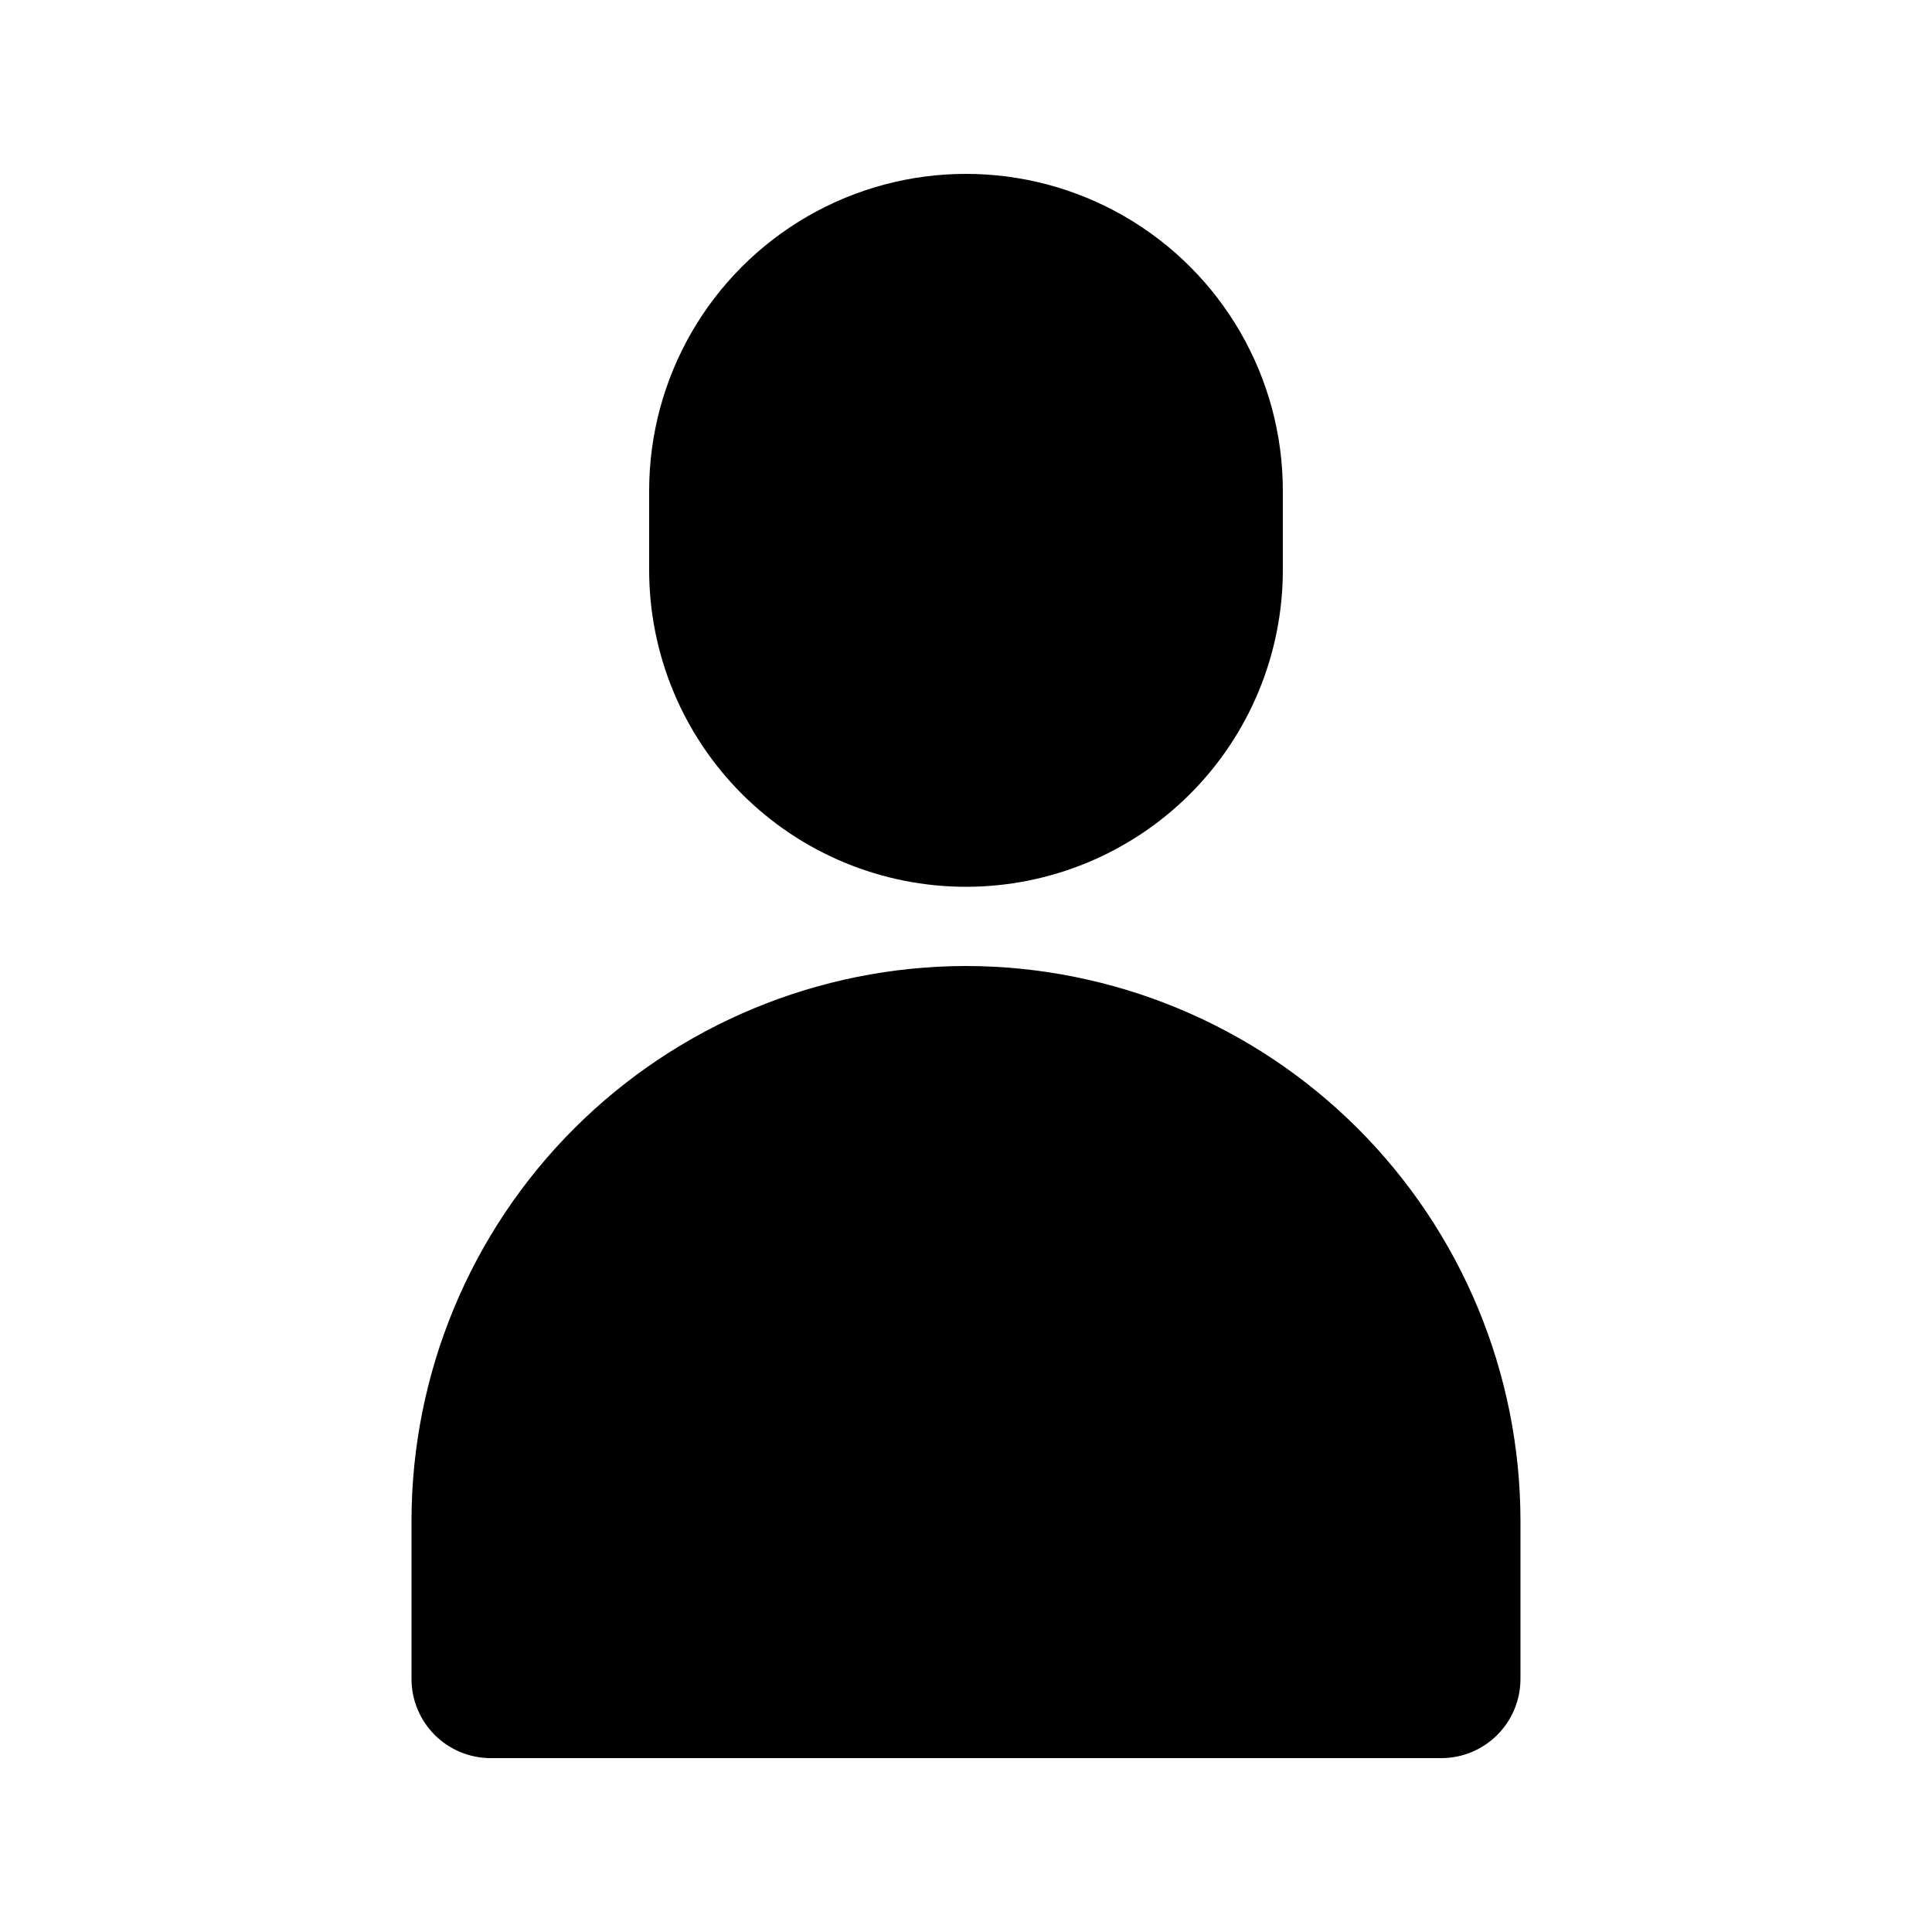
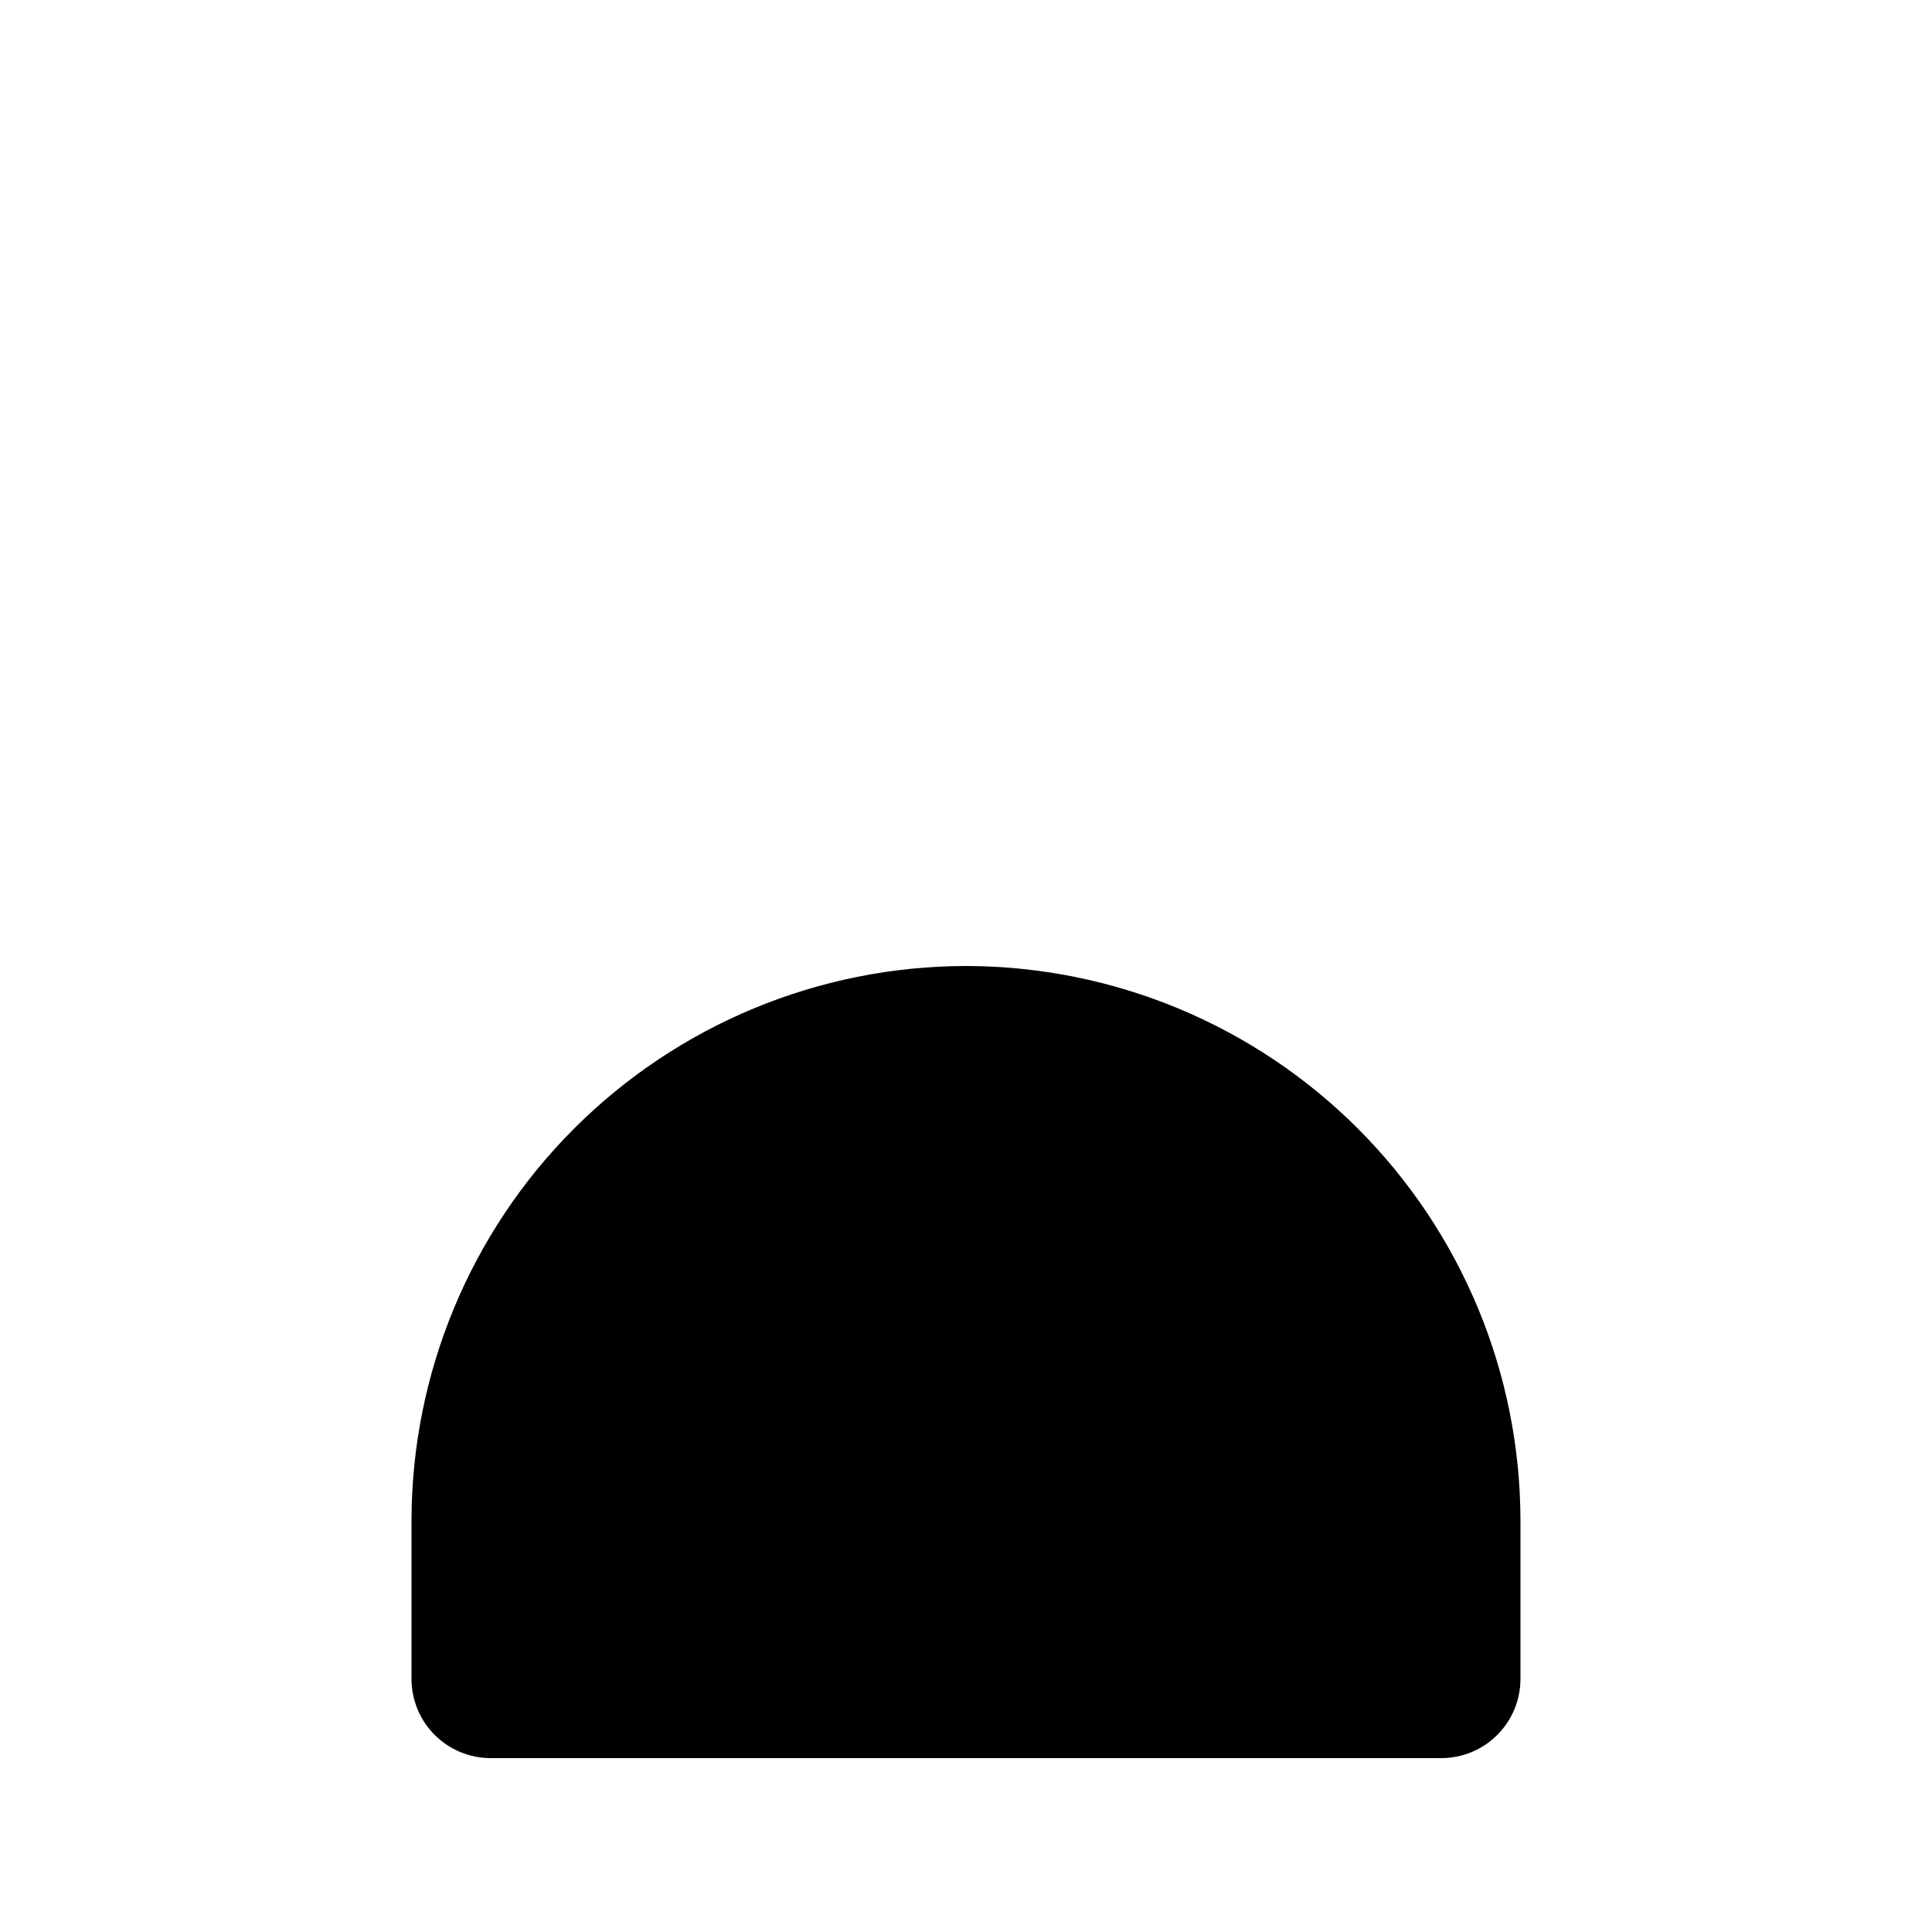
<svg xmlns="http://www.w3.org/2000/svg" fill="#000000" width="800px" height="800px" version="1.1" viewBox="144 144 512 512">
  <g>
    <path d="m400 400c-38.961 0.043-76.309 15.539-103.86 43.086-27.547 27.547-43.043 64.898-43.086 103.86v41.984c0 5.57 2.211 10.906 6.148 14.844s9.277 6.148 14.844 6.148h251.9c5.57 0 10.91-2.211 14.844-6.148 3.938-3.938 6.148-9.273 6.148-14.844v-41.984c-0.043-38.957-15.539-76.309-43.086-103.86-27.547-27.547-64.898-43.043-103.86-43.086z" />
-     <path d="m400 379.01c22.27 0 43.625-8.848 59.371-24.594 15.75-15.75 24.594-37.105 24.594-59.375v-20.992c0-30-16.004-57.719-41.98-72.719-25.98-15-57.988-15-83.969 0s-41.984 42.719-41.984 72.719v20.992c0 22.27 8.844 43.625 24.594 59.375 15.746 15.746 37.105 24.594 59.375 24.594z" />
  </g>
</svg>